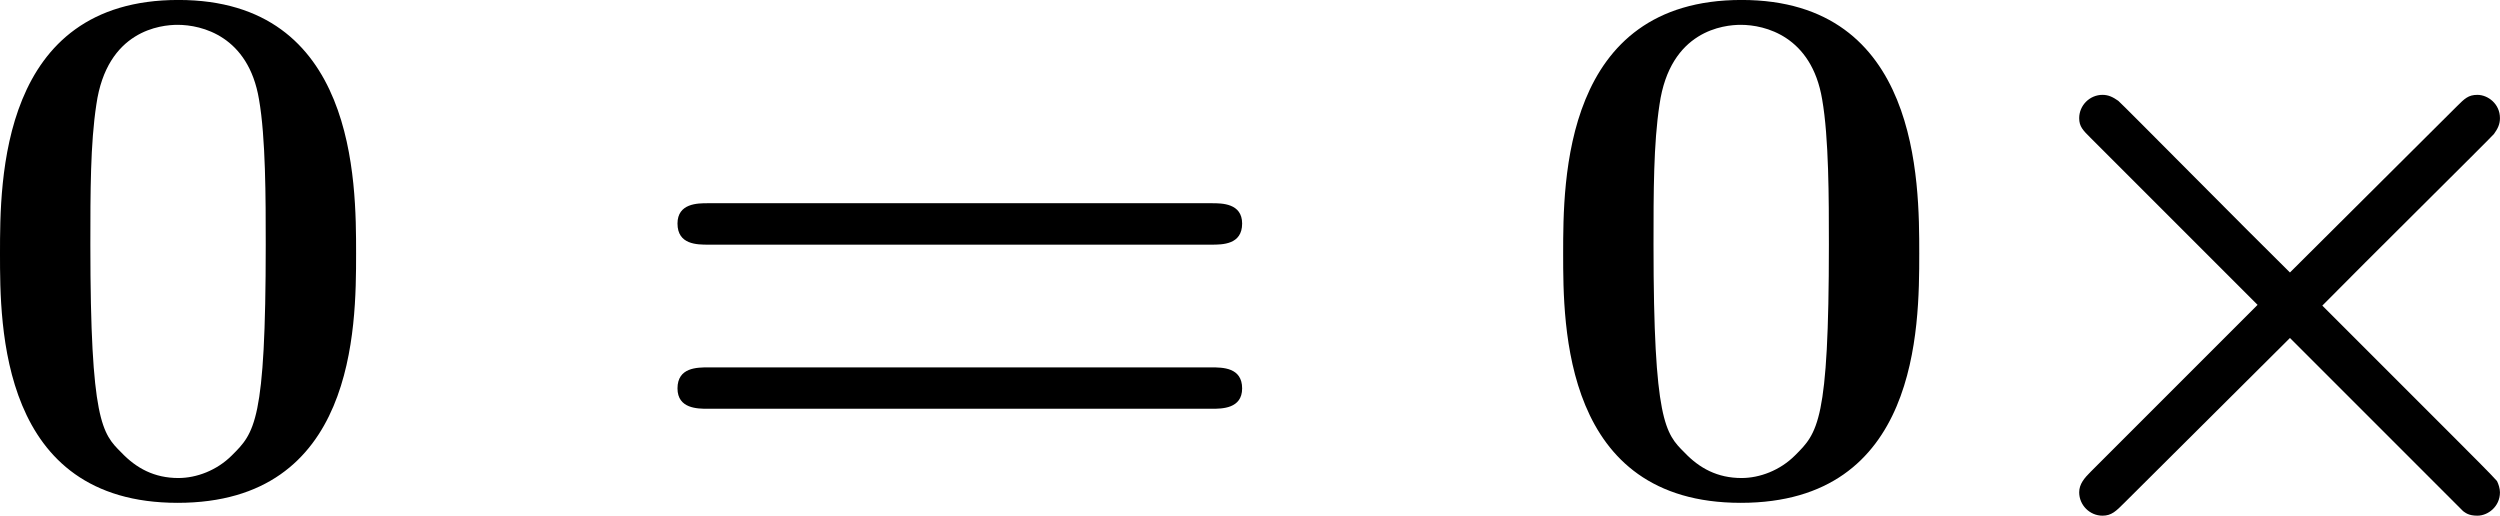
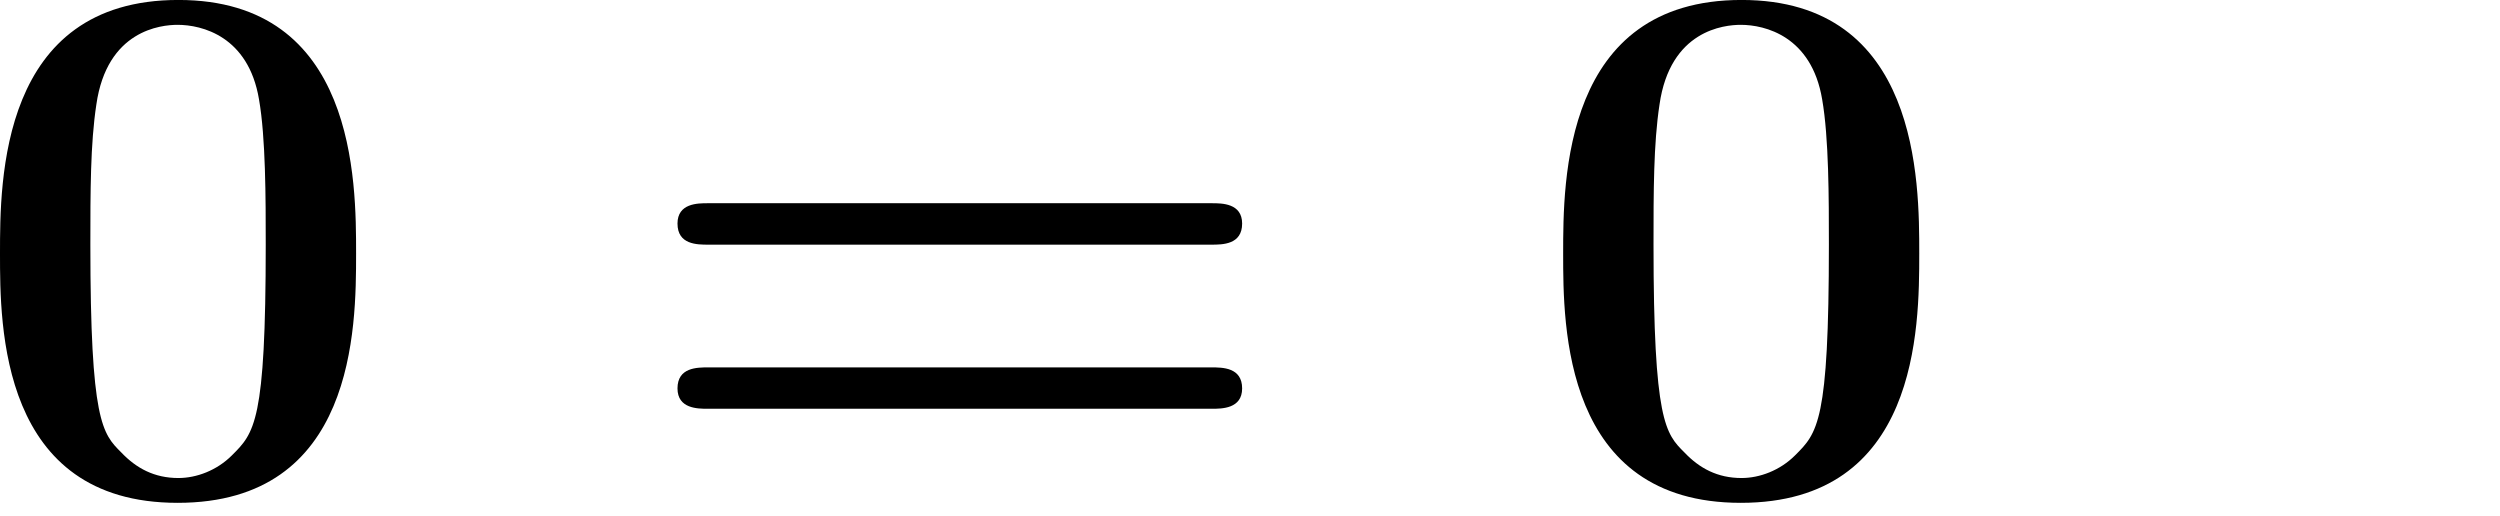
<svg xmlns="http://www.w3.org/2000/svg" xmlns:xlink="http://www.w3.org/1999/xlink" version="1.1" width="44.863pt" height="9.254pt" viewBox="-.901 -.307 44.863 9.254">
  <defs>
-     <path id="g0-2" d="M4.83-3.001L2.176-.347C2.08-.251 1.997-.155 1.997-.024C1.997 .179 2.164 .347 2.367 .347C2.511 .347 2.582 .275 2.714 .143L5.344-2.475L8.094 .275C8.13 .299 8.177 .347 8.321 .347C8.488 .347 8.679 .203 8.679-.024C8.679-.084 8.656-.155 8.632-.203C8.572-.275 8.213-.634 7.998-.849L5.858-2.989C6.468-3.61 8.524-5.643 8.584-5.715C8.644-5.798 8.679-5.87 8.679-5.966C8.679-6.193 8.488-6.336 8.321-6.336C8.177-6.336 8.118-6.276 7.998-6.157L5.344-3.515C4.722-4.125 2.69-6.181 2.618-6.241C2.534-6.3 2.463-6.336 2.367-6.336C2.164-6.336 1.997-6.169 1.997-5.966C1.997-5.834 2.056-5.774 2.176-5.655L4.83-3.001Z" />
    <path id="g1-48" d="M6.181-3.814C6.181-4.961 6.181-7.843 3.359-7.843C.526-7.843 .526-4.973 .526-3.814C.526-2.666 .526 .143 3.347 .143S6.181-2.63 6.181-3.814ZM3.359-.251C2.977-.251 2.69-.406 2.451-.658C2.152-.956 1.961-1.148 1.961-3.957C1.961-4.794 1.961-5.559 2.056-6.181C2.224-7.364 3.084-7.448 3.347-7.448C3.73-7.448 4.471-7.269 4.639-6.265C4.746-5.655 4.746-4.686 4.746-3.957C4.746-1.136 4.567-.968 4.208-.61C3.969-.371 3.646-.251 3.359-.251Z" />
    <path id="g1-61" d="M9.217-3.957C9.397-3.957 9.708-3.957 9.708-4.292C9.708-4.615 9.385-4.615 9.229-4.615H1.219C1.064-4.615 .741-4.615 .741-4.292C.741-3.957 1.052-3.957 1.231-3.957H9.217ZM9.229-1.351C9.385-1.351 9.708-1.351 9.708-1.674C9.708-2.008 9.397-2.008 9.217-2.008H1.231C1.052-2.008 .741-2.008 .741-1.674C.741-1.351 1.064-1.351 1.219-1.351H9.229Z" />
  </defs>
  <g id="page1" transform="matrix(1.13 0 0 1.13 -241.061 -82.07)">
    <use x="212.005" y="80.199" xlink:href="#g1-48" />
    <use x="222.549" y="80.199" xlink:href="#g1-61" />
    <use x="236.829" y="80.199" xlink:href="#g1-48" />
    <use x="243.553" y="80.199" xlink:href="#g0-2" />
  </g>
</svg>